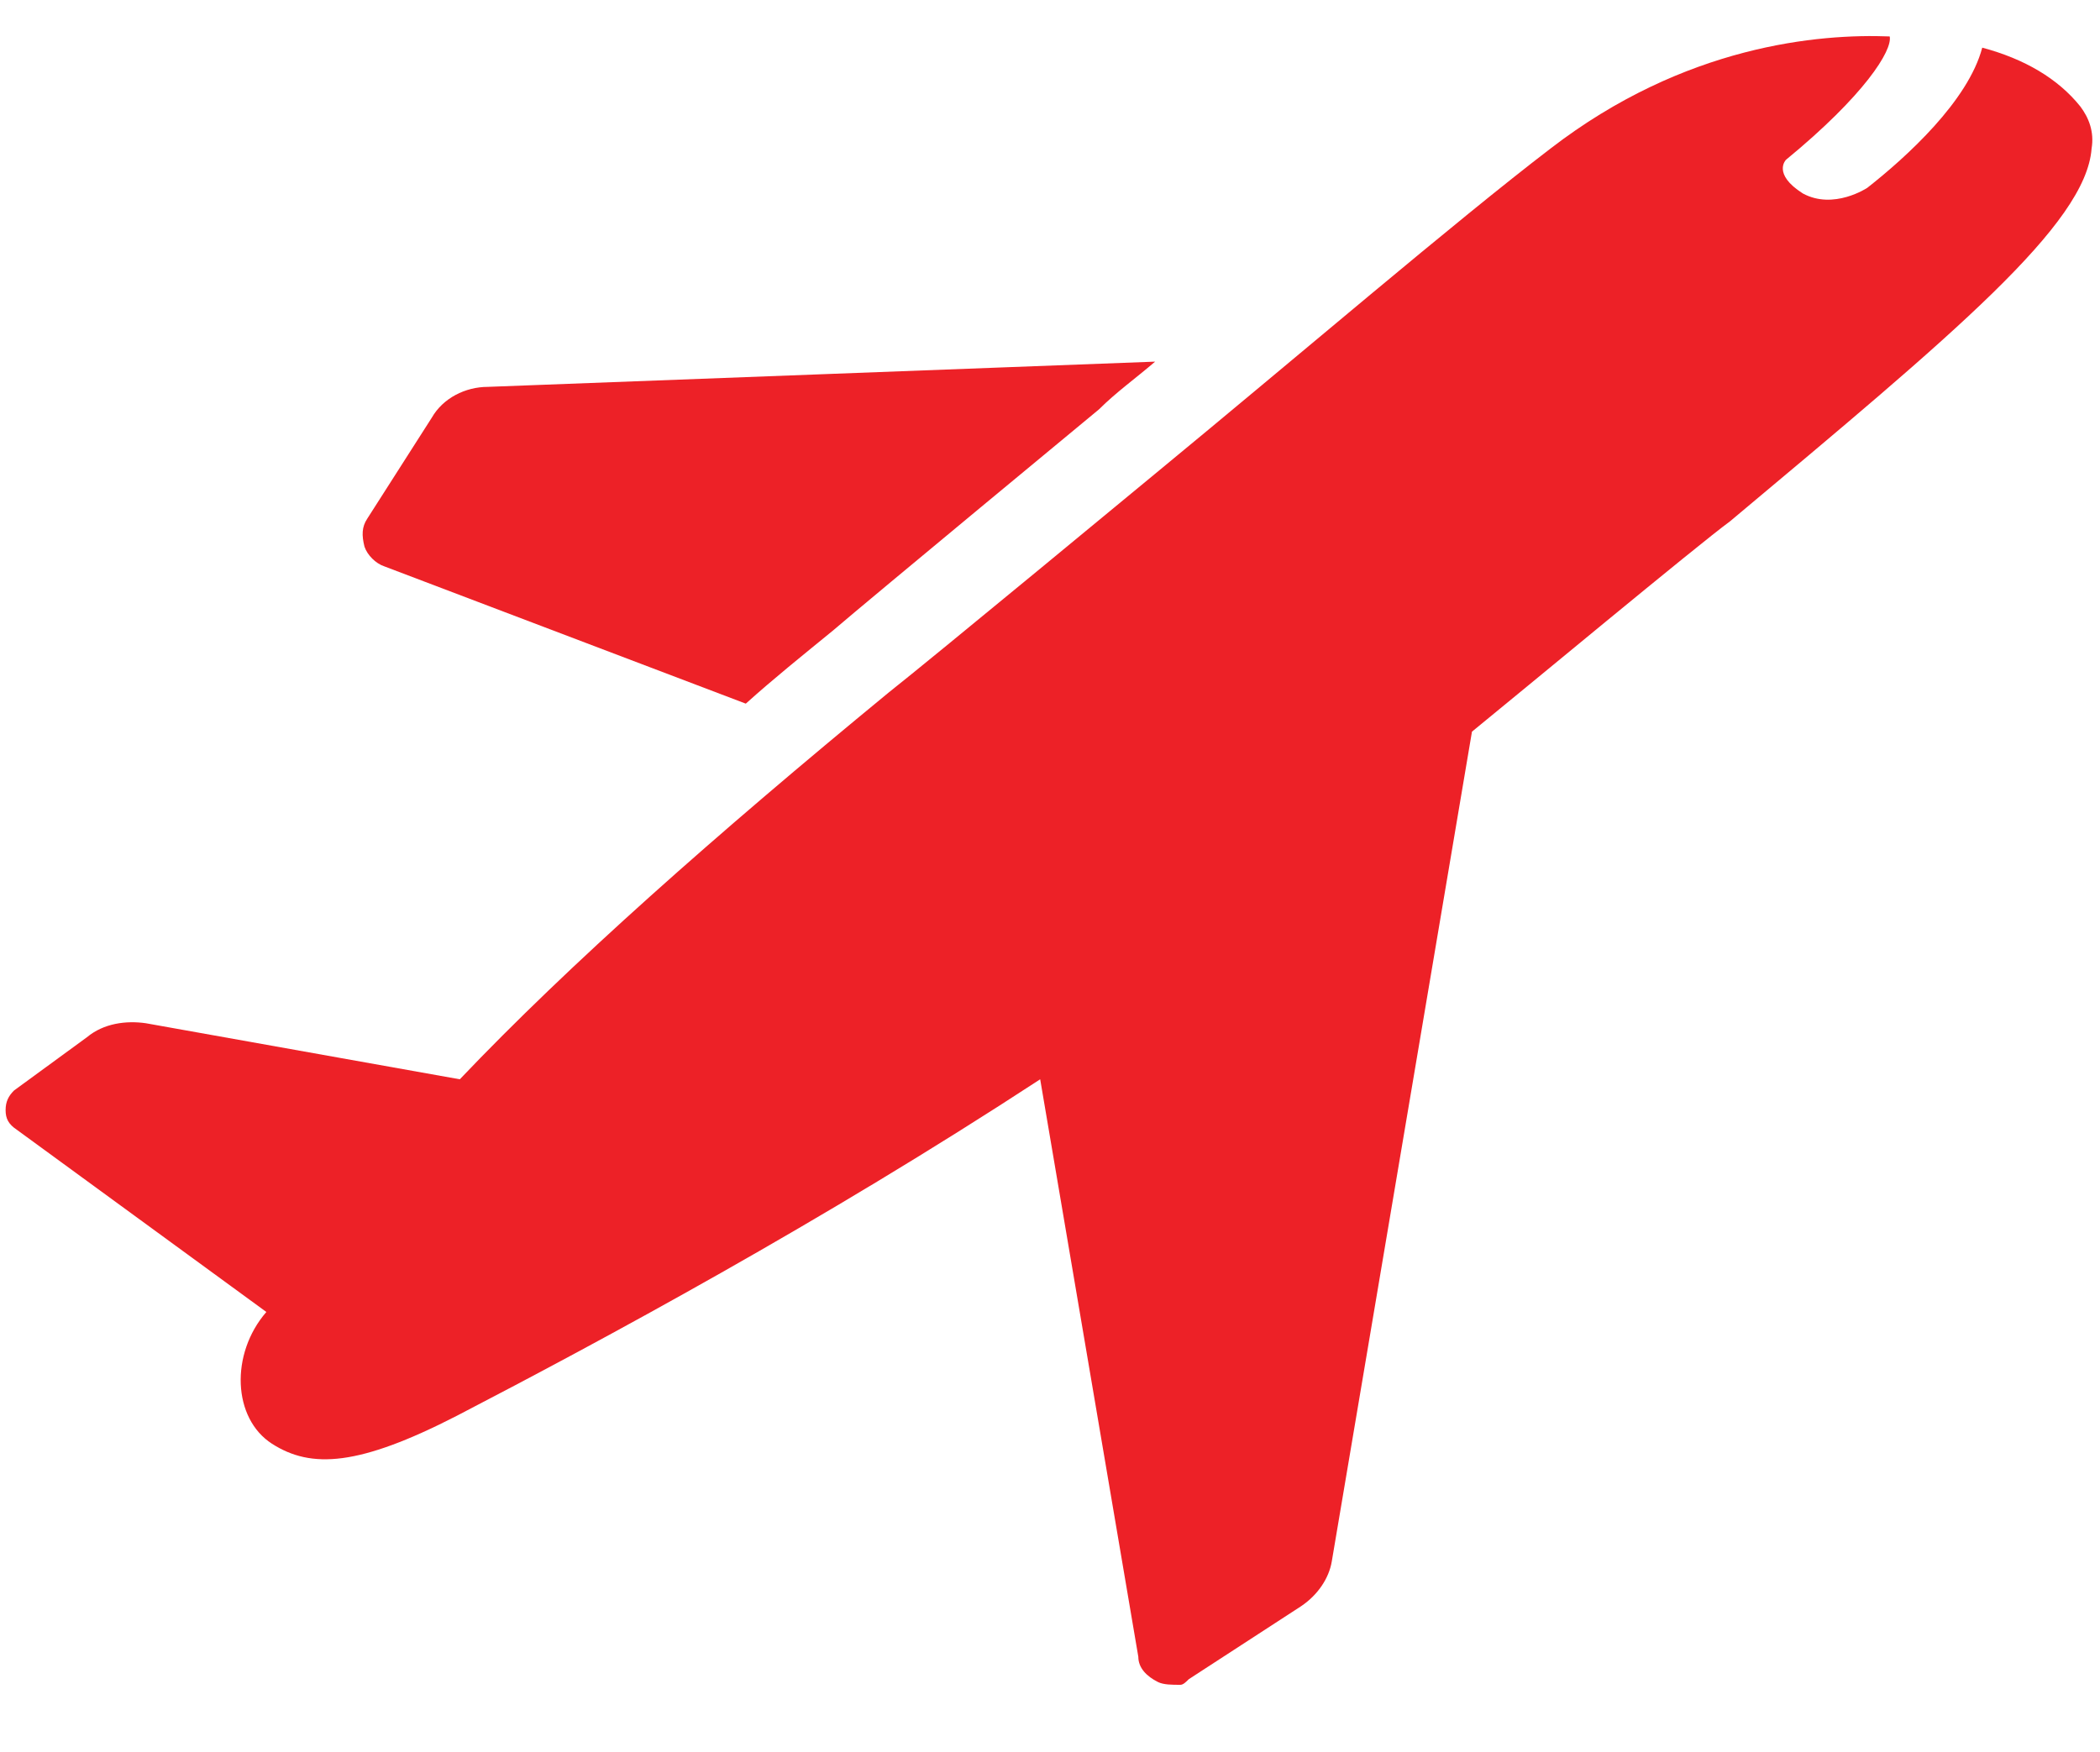
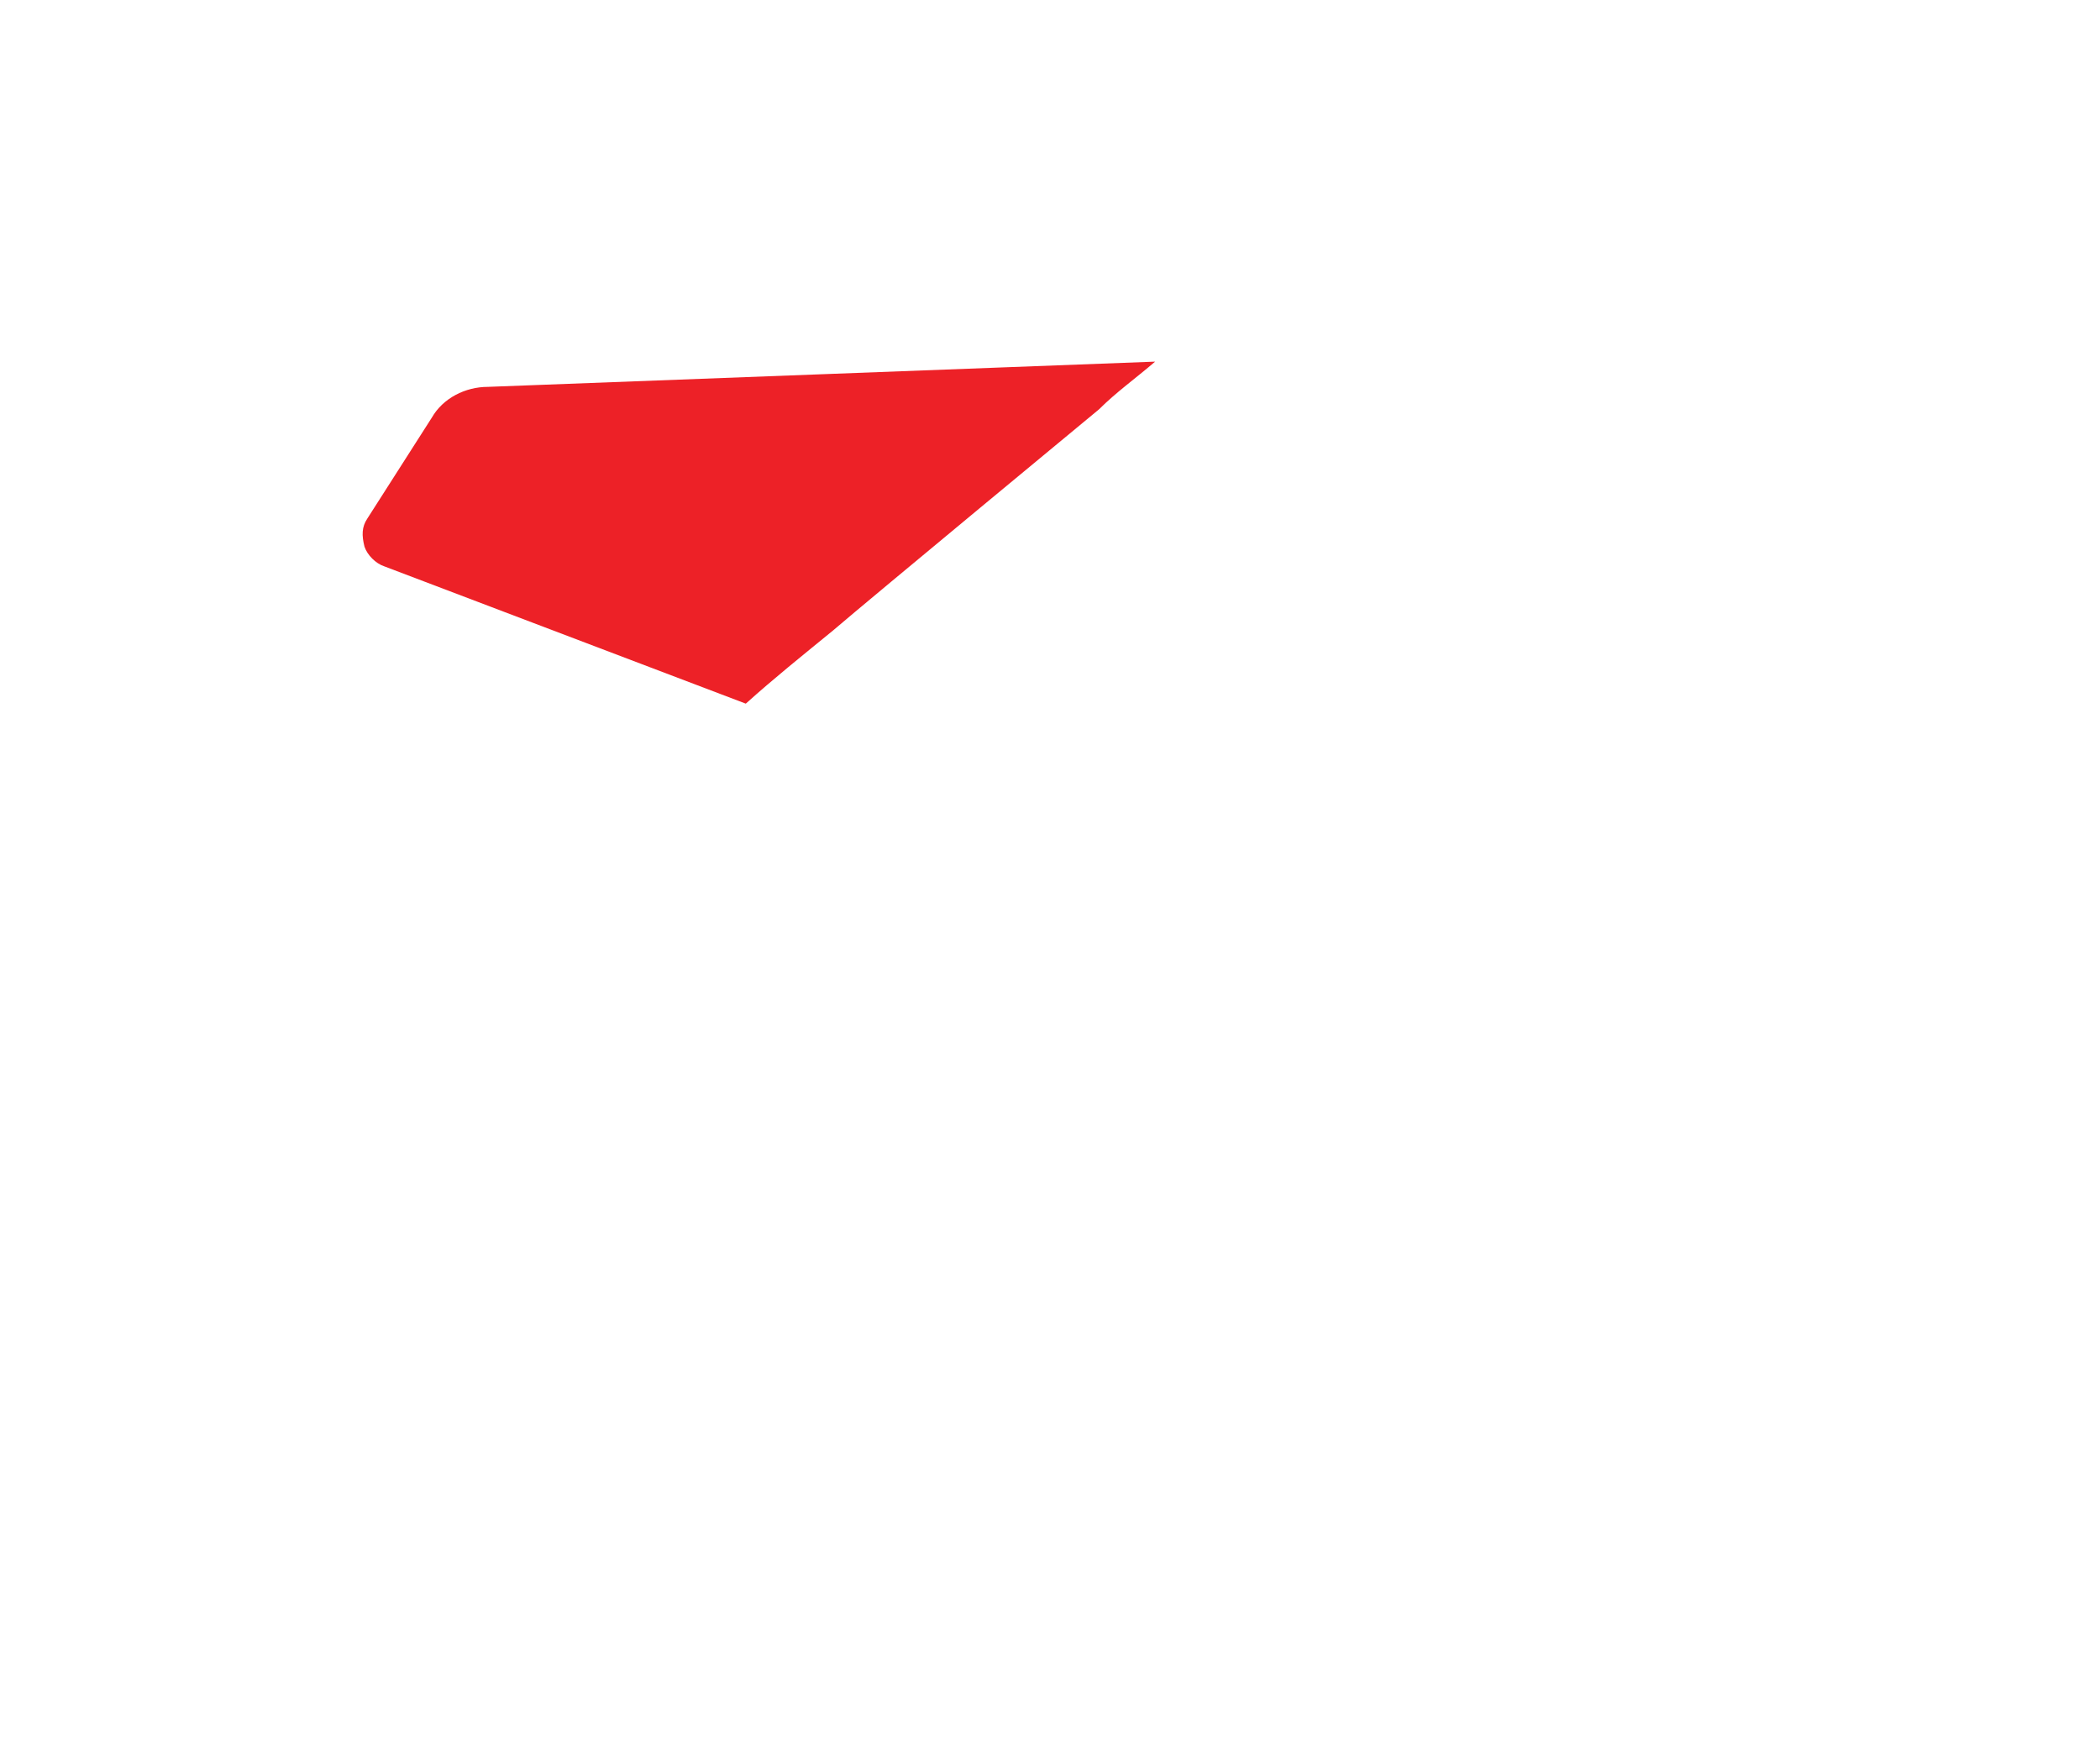
<svg xmlns="http://www.w3.org/2000/svg" version="1.1" id="Layer_1" x="0px" y="0px" viewBox="0 0 74.9 62.5" style="enable-background:new 0 0 74.9 62.5;" xml:space="preserve">
  <style type="text/css">
	.st0{fill:#ED2127;}
</style>
  <path class="st0" d="M13.7,20.2c-0.3-0.1-0.6-0.4-0.7-0.7c-0.1-0.4-0.1-0.7,0.1-1l2.3-3.6c0.4-0.7,1.2-1.1,2-1.1l23.8-0.9  c-0.7,0.6-1.4,1.1-2,1.7c0,0-8.1,6.7-9.5,7.9c-1.1,0.9-2.1,1.7-3.1,2.6L13.7,20.2z" />
-   <path class="st0" d="M74.2,3.8c-0.8-1-2-1.7-3.5-2.1c-0.5,1.9-2.7,3.9-4.1,5c0,0-1.2,0.8-2.3,0.2c-1.1-0.7-0.6-1.2-0.6-1.2  c2.8-2.3,3.8-3.9,3.7-4.4c-2.5-0.1-7.3,0.3-12.1,4c-3.4,2.6-9,7.4-14.1,11.6c0,0-8.1,6.7-9.5,7.8c-6.2,5.1-11.4,9.7-15.3,13.8  l-11.2-2c-0.7-0.1-1.5,0-2.1,0.5l-2.6,1.9c-0.2,0.2-0.3,0.4-0.3,0.7c0,0.3,0.1,0.5,0.4,0.7l8.9,6.5l0,0c-1.3,1.5-1.2,3.8,0.2,4.7  c1.4,0.9,3.1,0.8,6.6-1c5.2-2.7,13-6.9,20.8-12l3.5,20.6c0,0.4,0.3,0.7,0.7,0.9c0.2,0.1,0.5,0.1,0.8,0.1c0.1,0,0.2-0.1,0.3-0.2  l4-2.6c0.6-0.4,1-1,1.1-1.6l5-29.6c1.6-1.3,8.1-6.7,9.2-7.5C69.7,11.9,74.4,8,74.6,5.3C74.7,4.7,74.5,4.2,74.2,3.8z" />
</svg>